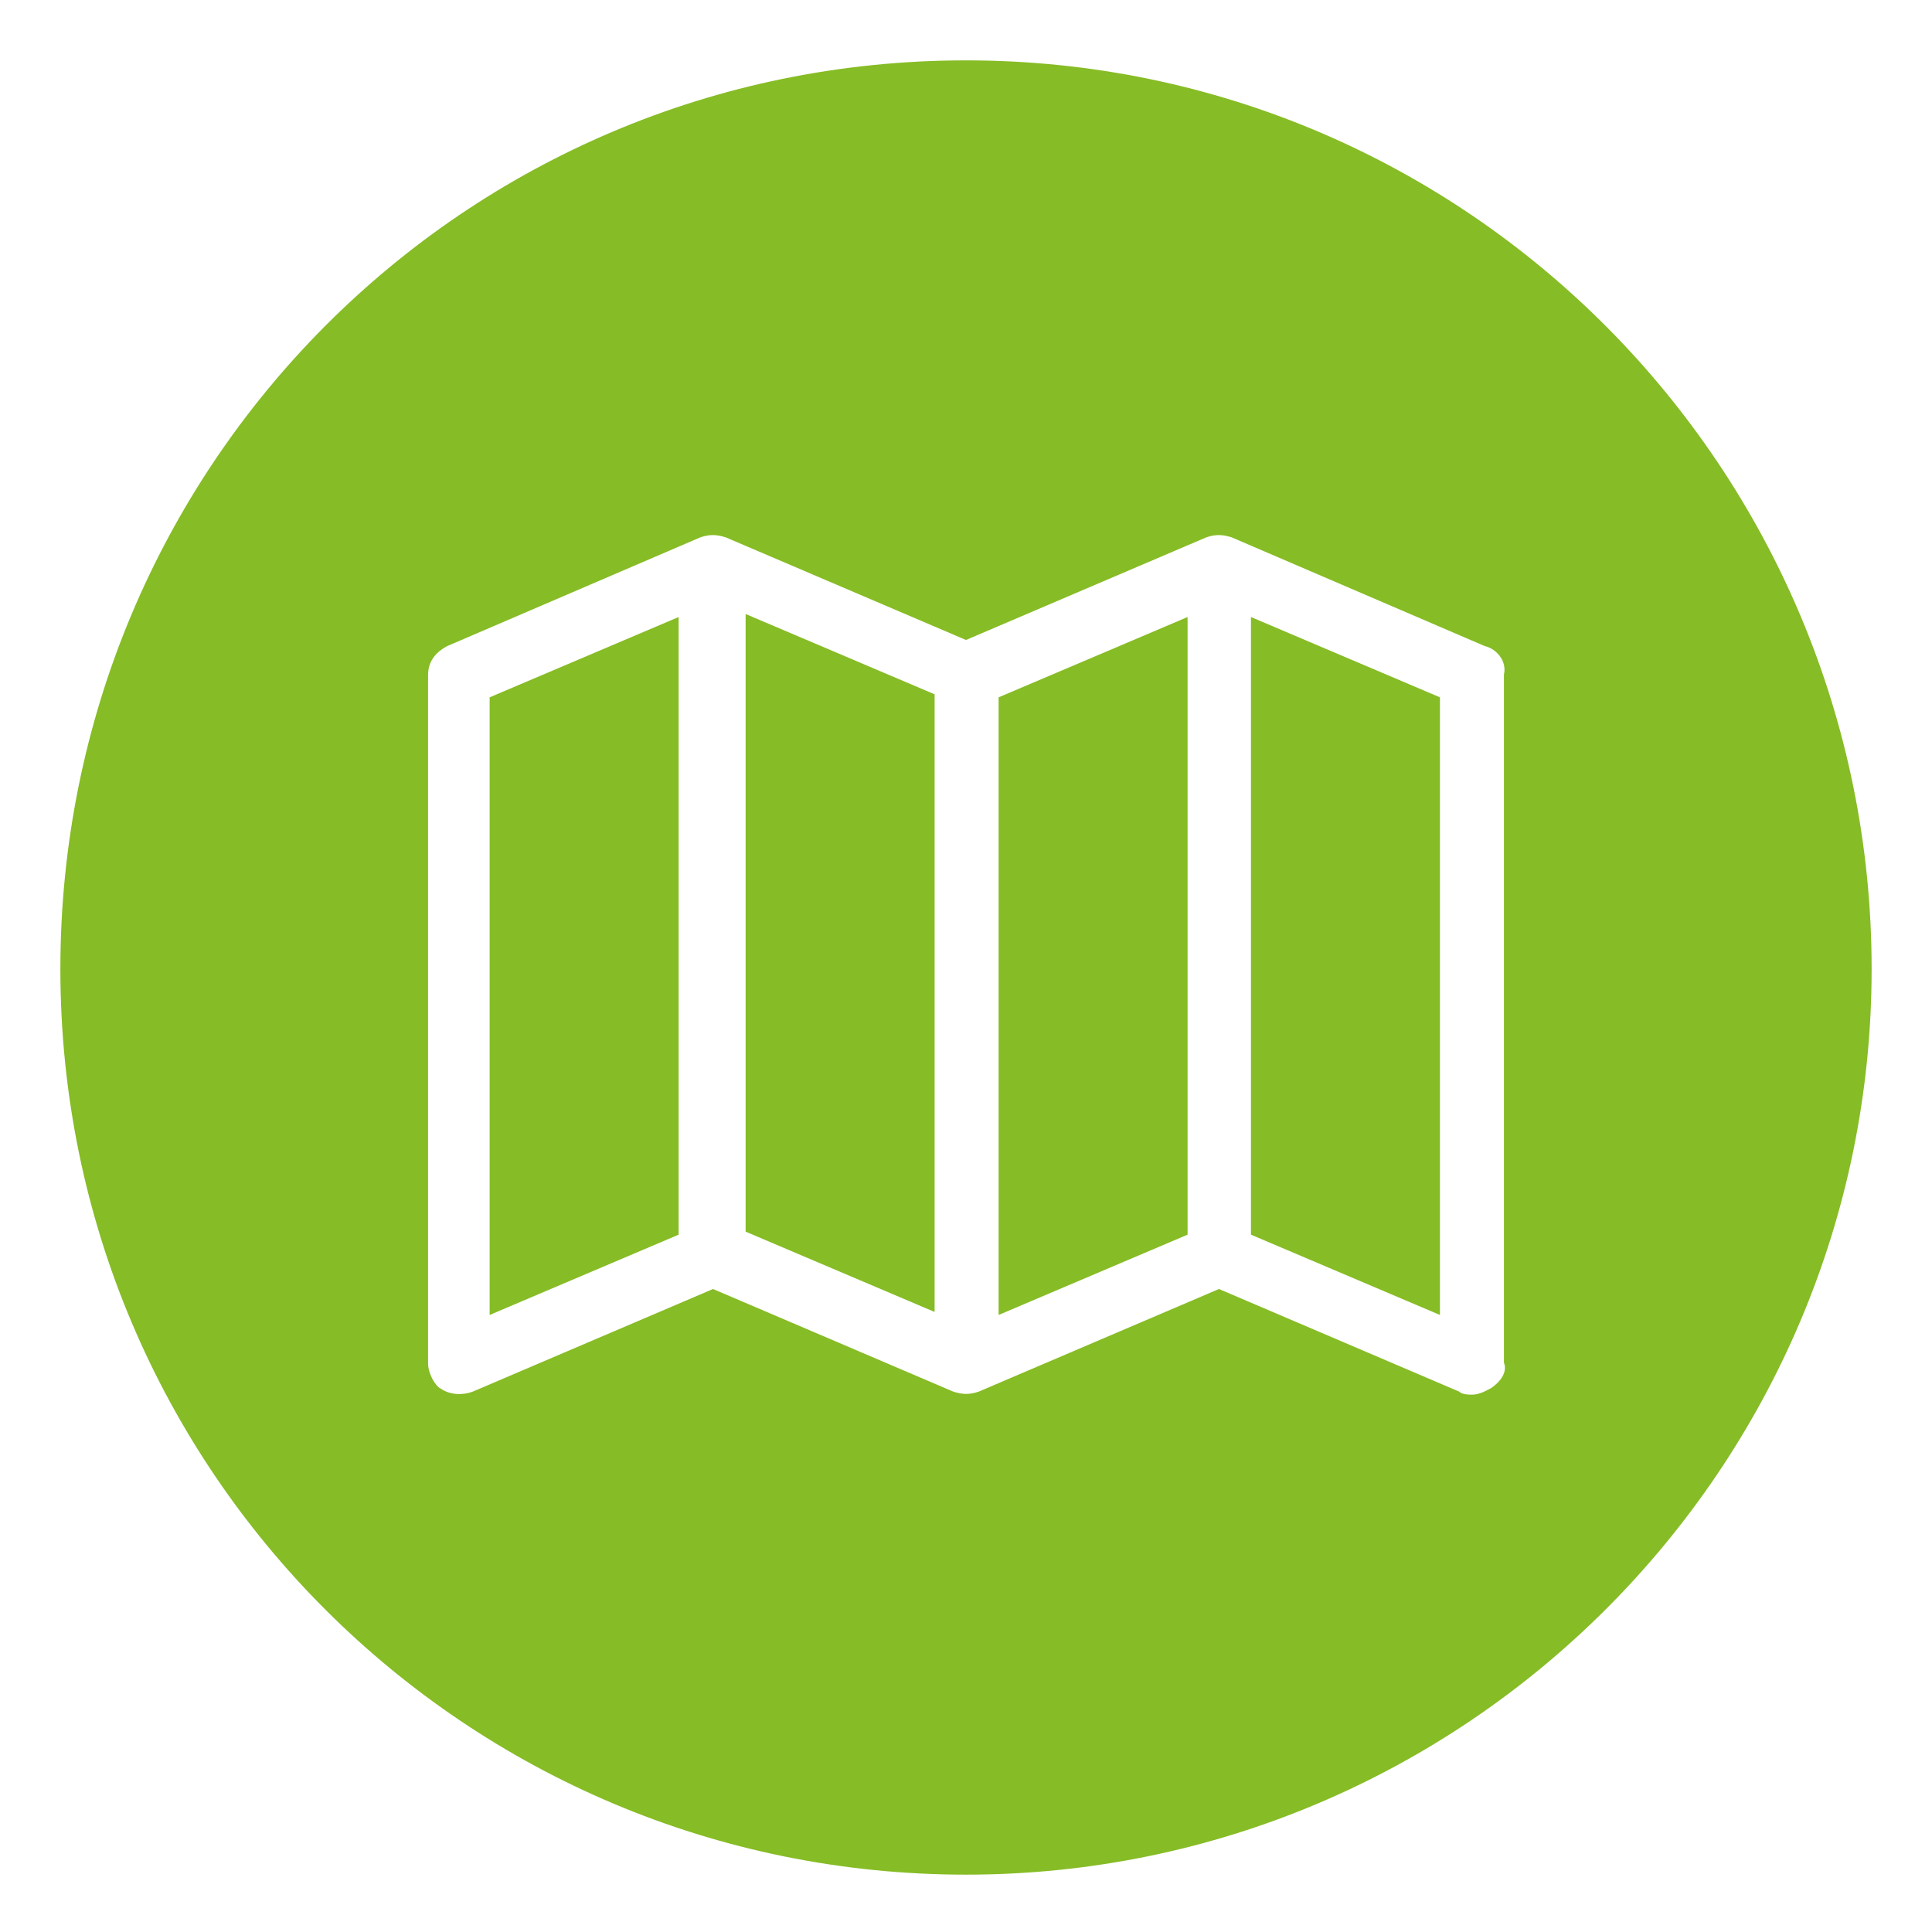
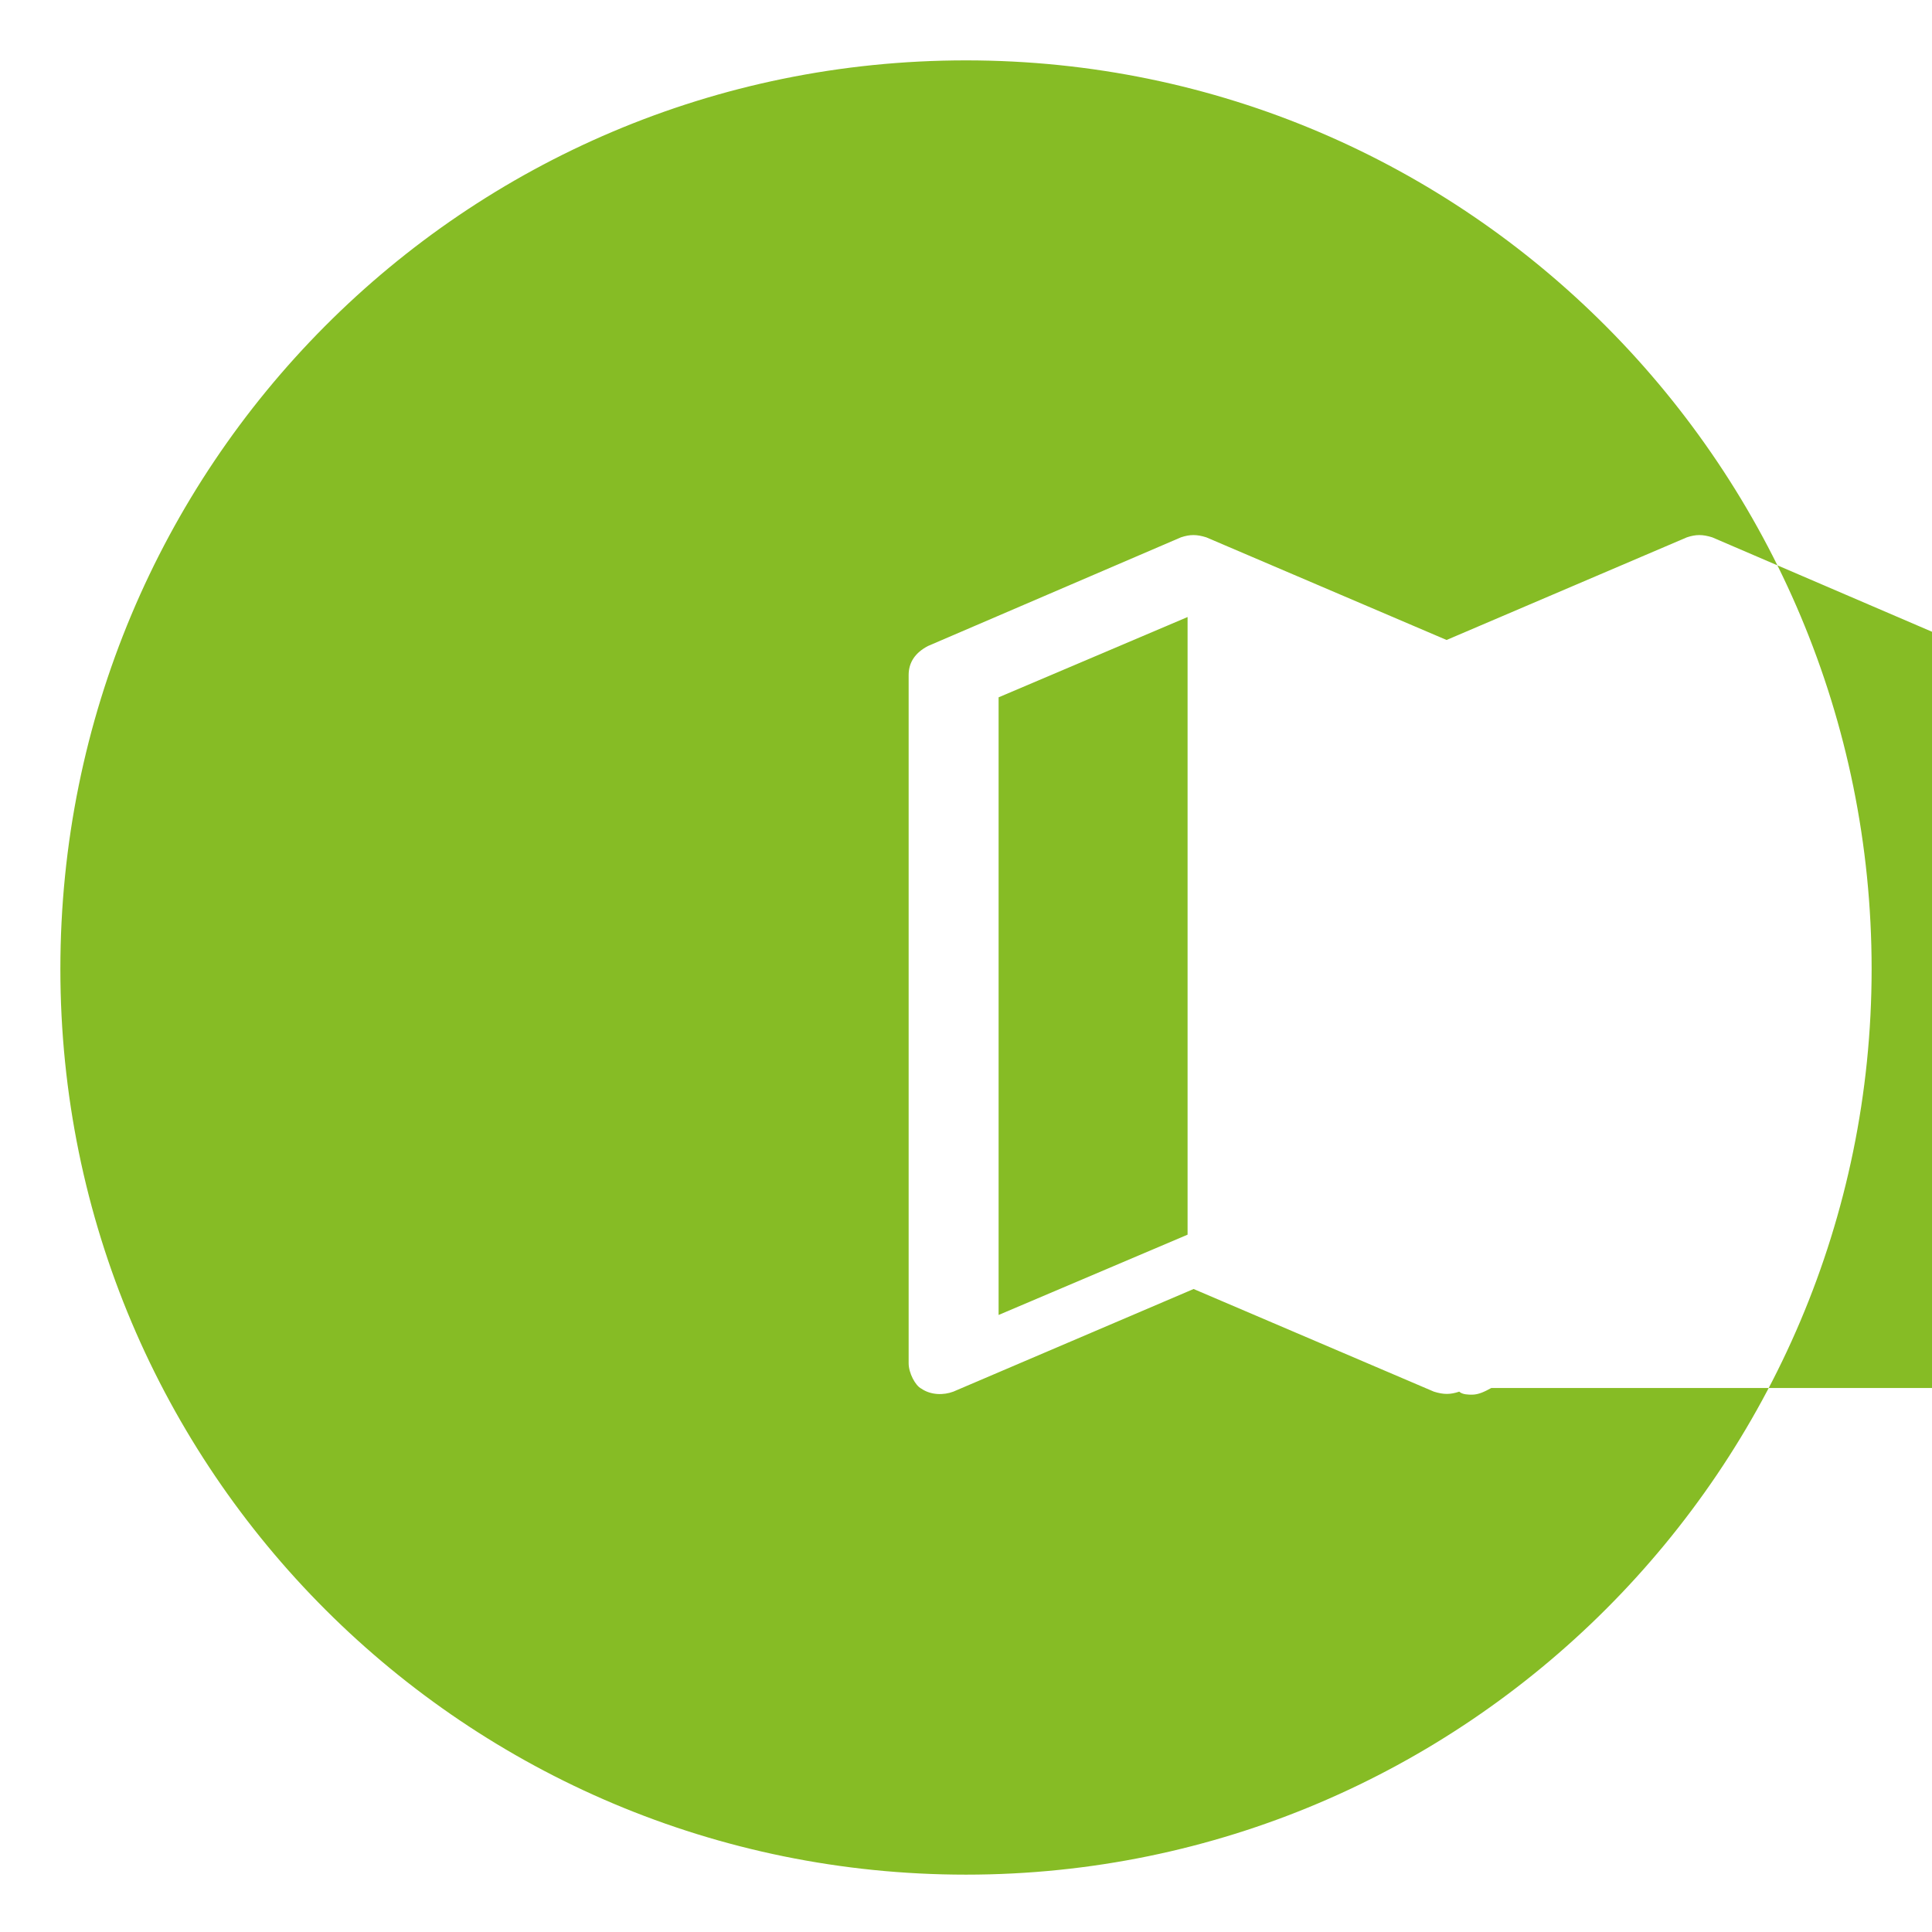
<svg xmlns="http://www.w3.org/2000/svg" id="Layer_1" data-name="Layer 1" viewBox="0 0 32 32">
  <defs>
    <style>
      .cls-1 {
        fill: #86bc25;
        stroke-width: 0px;
      }
    </style>
  </defs>
-   <polygon class="cls-1" points="12.35 20.4 15.48 21.73 15.48 11.5 12.35 10.17 12.35 20.4" />
  <polygon class="cls-1" points="16.54 21.78 19.67 20.45 19.67 10.22 16.54 11.55 16.54 21.78" />
-   <polygon class="cls-1" points="8.11 21.78 11.24 20.45 11.24 10.22 8.11 11.55 8.11 21.78" />
-   <polygon class="cls-1" points="20.72 20.45 23.85 21.78 23.85 11.55 20.72 10.22 20.72 20.45" />
-   <path class="cls-1" d="m16,1C7.68,1,1,7.73,1,16.05s6.73,15,15,15,15-6.73,15-15S24.32,1,16,1Zm8.7,21.99c-.11.06-.21.11-.32.11-.05,0-.16,0-.21-.05l-3.98-1.7-3.98,1.7c-.15.05-.26.05-.42,0l-3.98-1.7-3.98,1.7c-.16.06-.37.06-.53-.05-.1-.05-.21-.26-.21-.42v-11.4c0-.21.11-.37.32-.48l4.19-1.8c.15-.05.26-.05.42,0l3.98,1.7,3.98-1.7c.15-.05.26-.05.42,0l4.19,1.8h0c.21.05.37.26.32.47v11.4c.06.15-.05.31-.21.42Z" />
+   <path class="cls-1" d="m16,1C7.68,1,1,7.73,1,16.05s6.73,15,15,15,15-6.73,15-15S24.32,1,16,1Zm8.7,21.99c-.11.06-.21.11-.32.11-.05,0-.16,0-.21-.05c-.15.05-.26.05-.42,0l-3.98-1.7-3.98,1.7c-.16.06-.37.06-.53-.05-.1-.05-.21-.26-.21-.42v-11.4c0-.21.11-.37.32-.48l4.19-1.8c.15-.05.26-.05.42,0l3.98,1.7,3.98-1.7c.15-.05.26-.05.42,0l4.19,1.8h0c.21.05.37.26.32.47v11.4c.06.15-.05.31-.21.42Z" />
</svg>